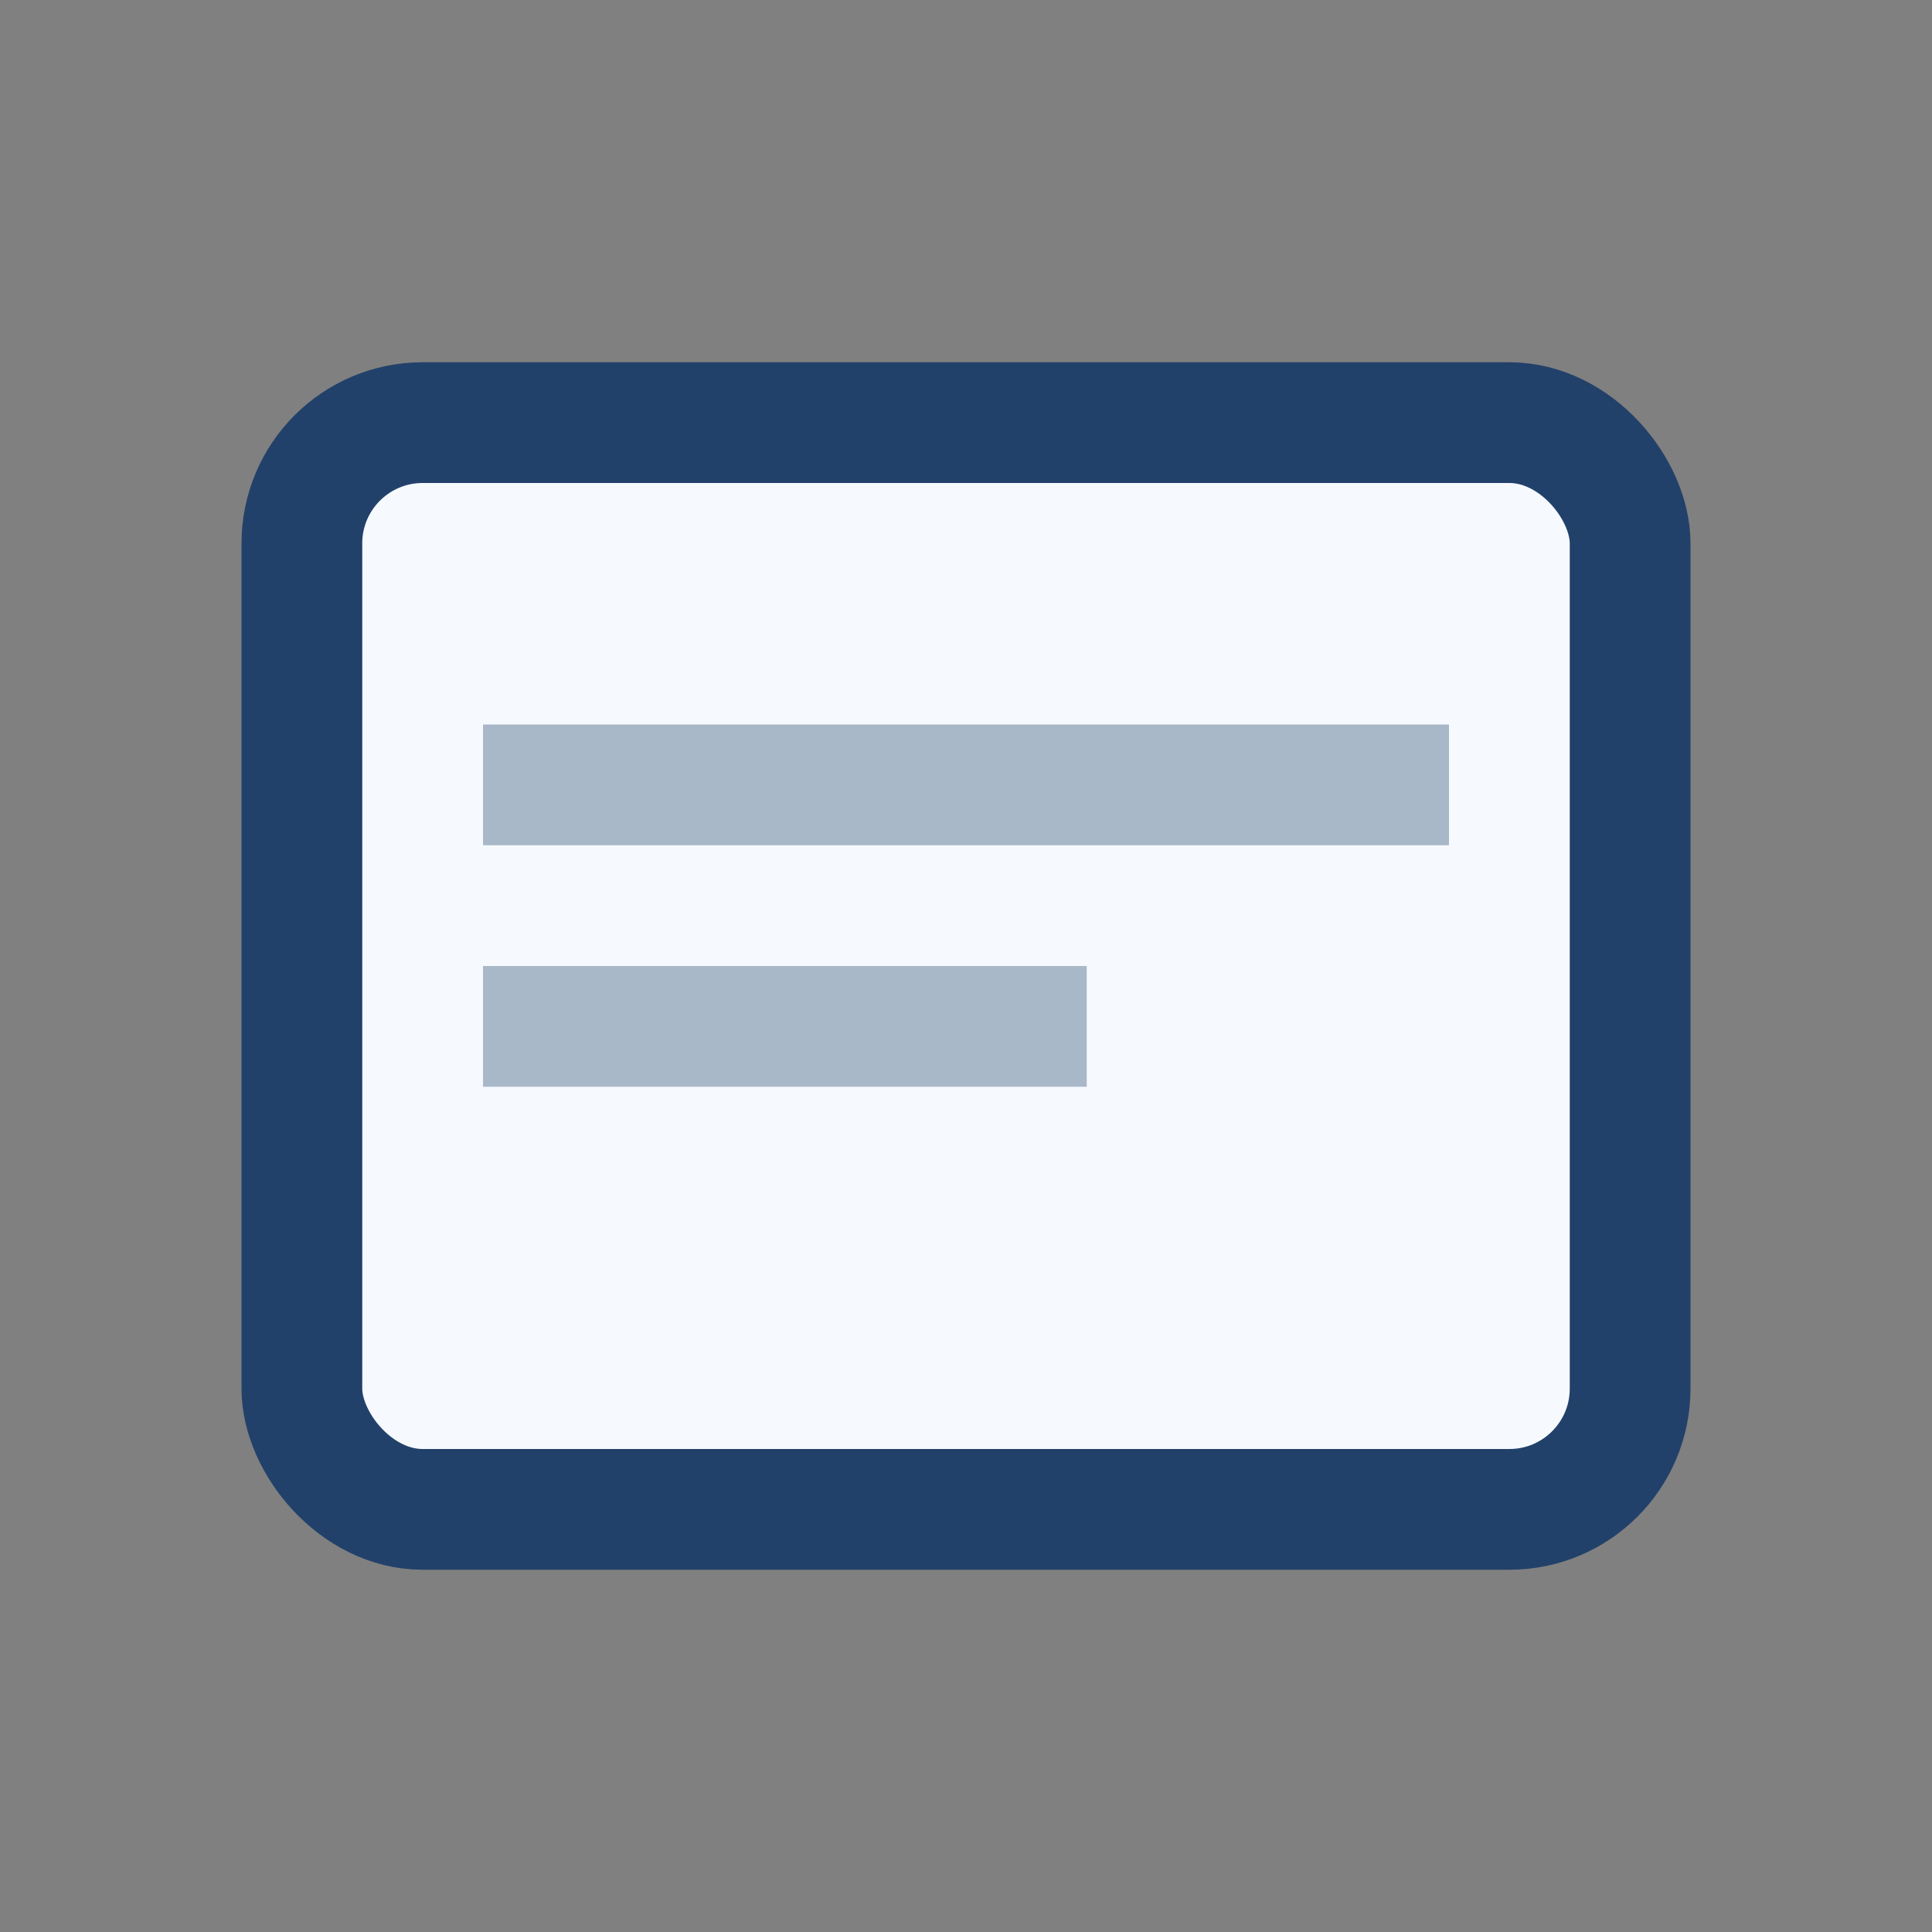
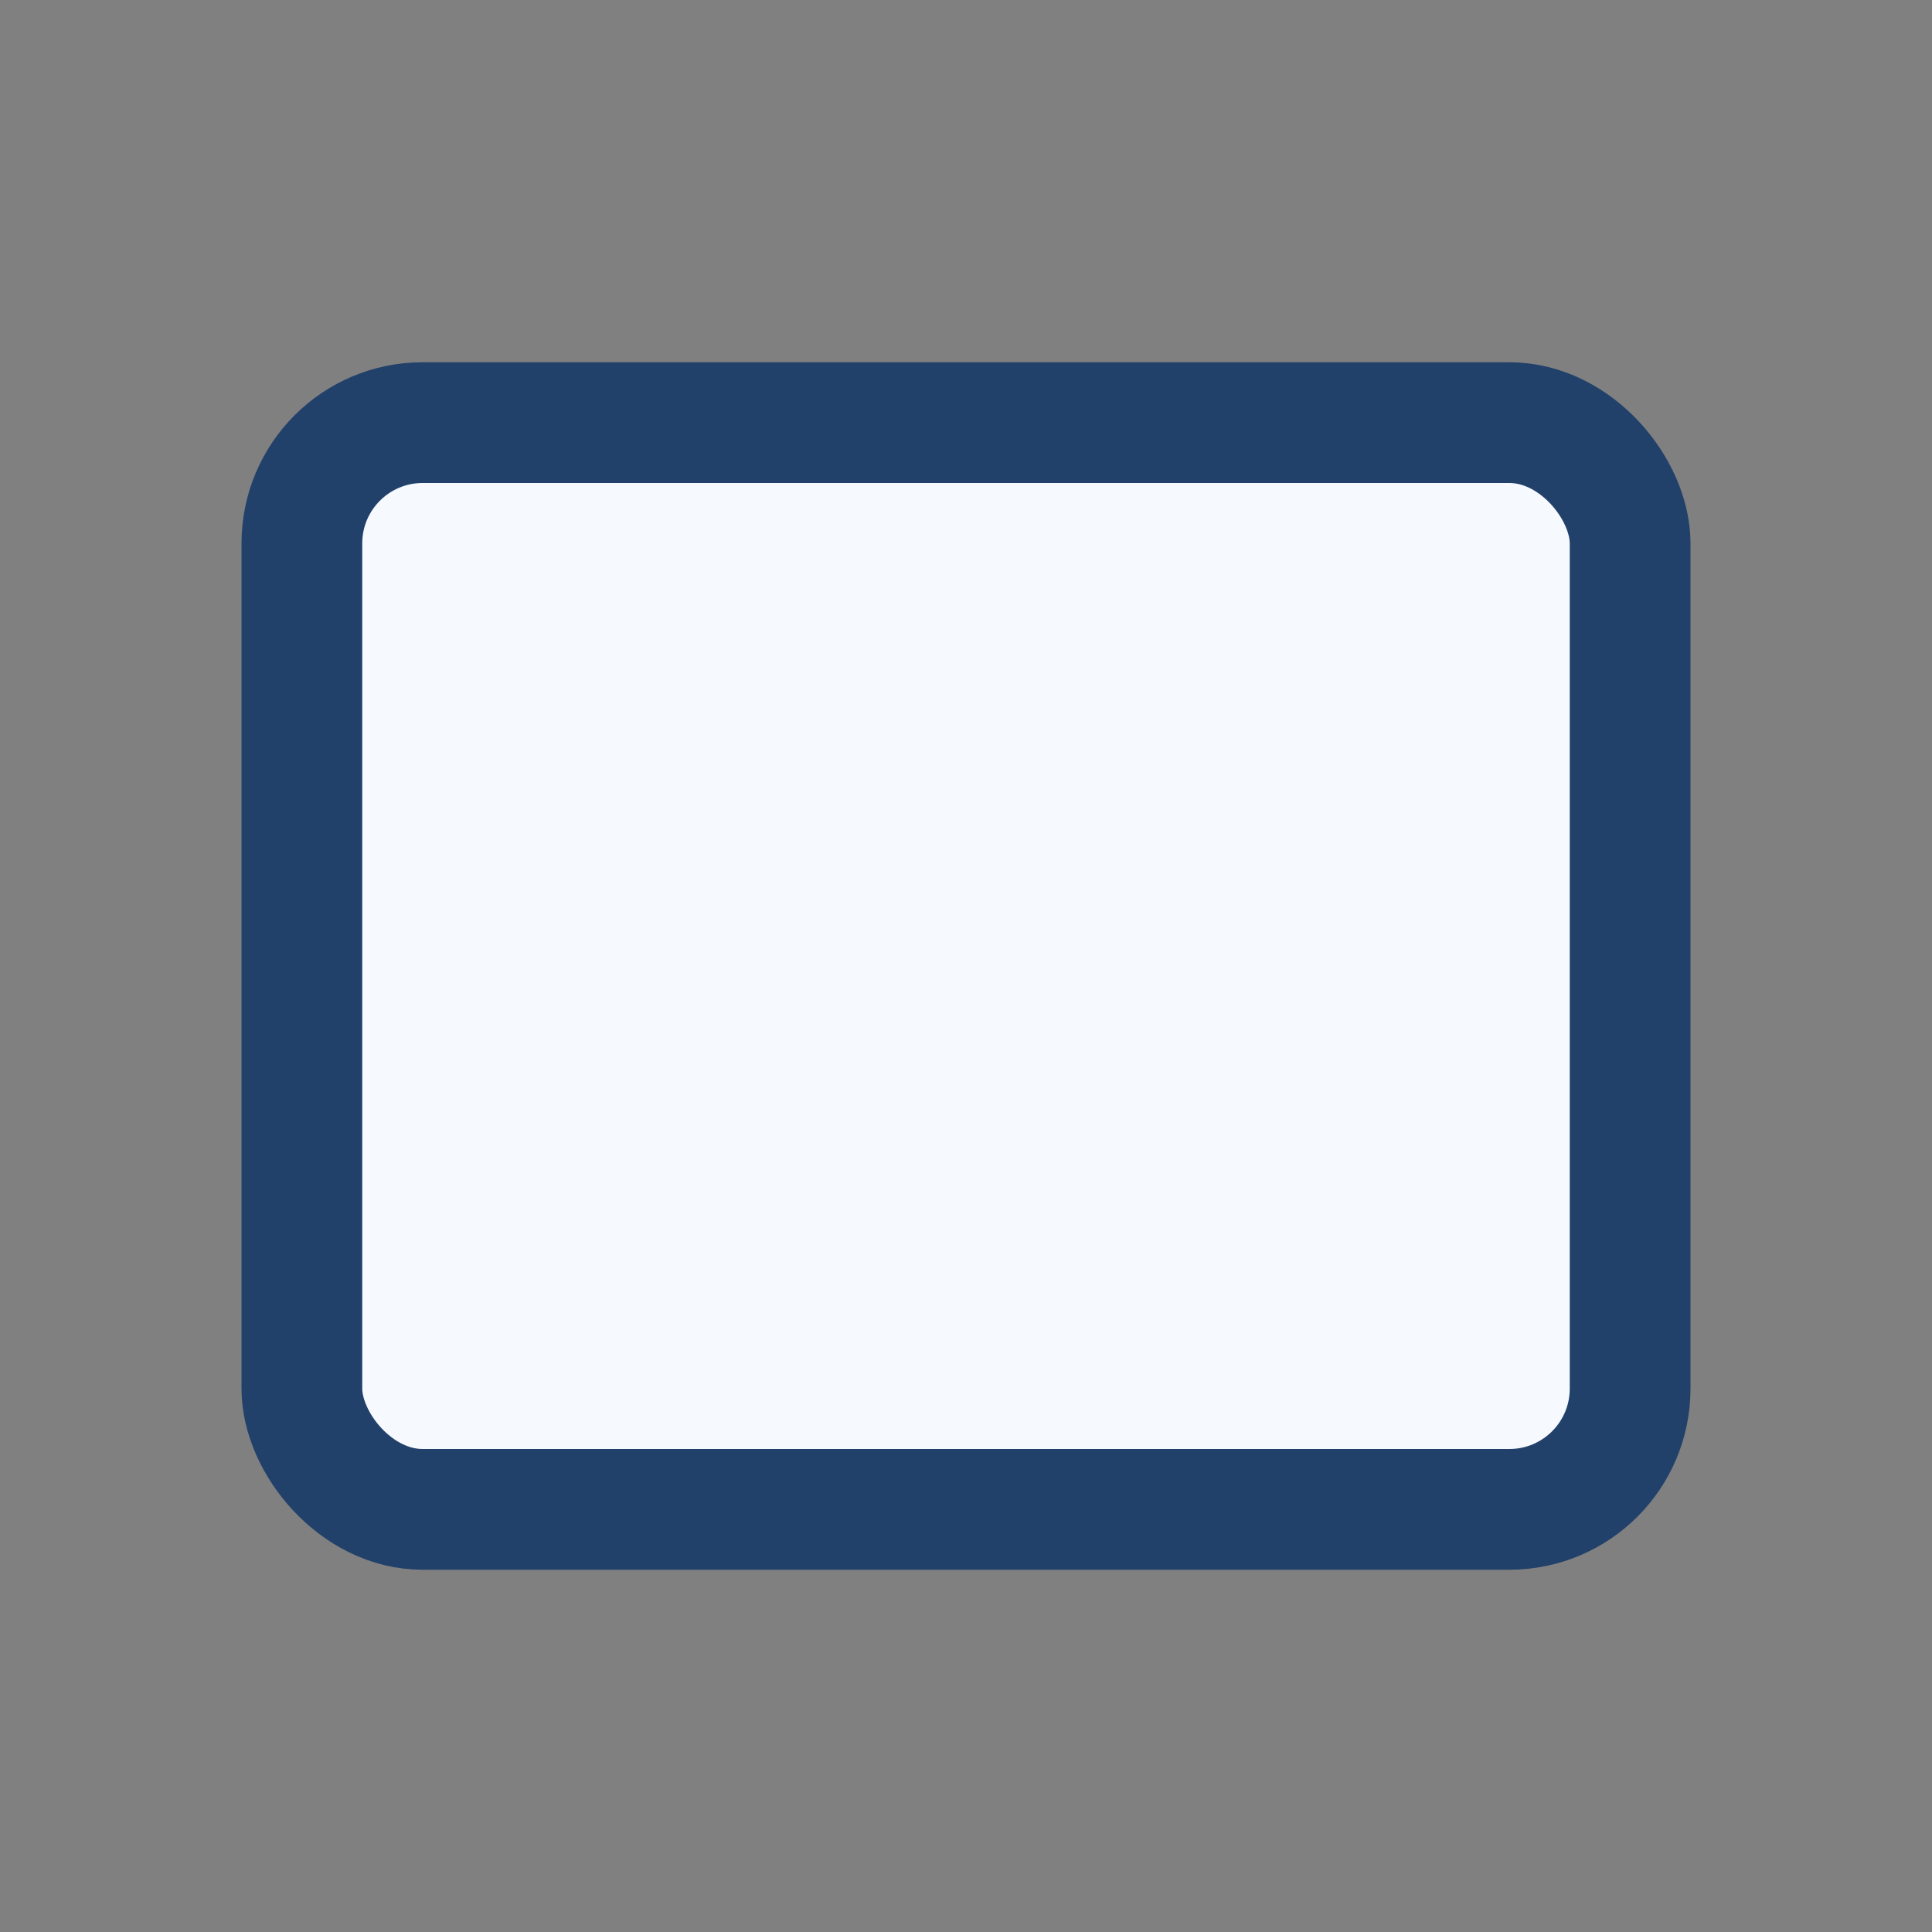
<svg xmlns="http://www.w3.org/2000/svg" width="32" height="32" viewBox="0 0 32 32">
  <rect x="0" y="0" width="32" height="32" fill="#808080" stroke="none" />
  <rect x="5" y="7" width="22" height="18" rx="2" fill="#F6FAFF" stroke="#22416A" stroke-width="2" />
-   <path d="M8 13h16M8 17h10" stroke="#A9B8C8" stroke-width="2" />
</svg>